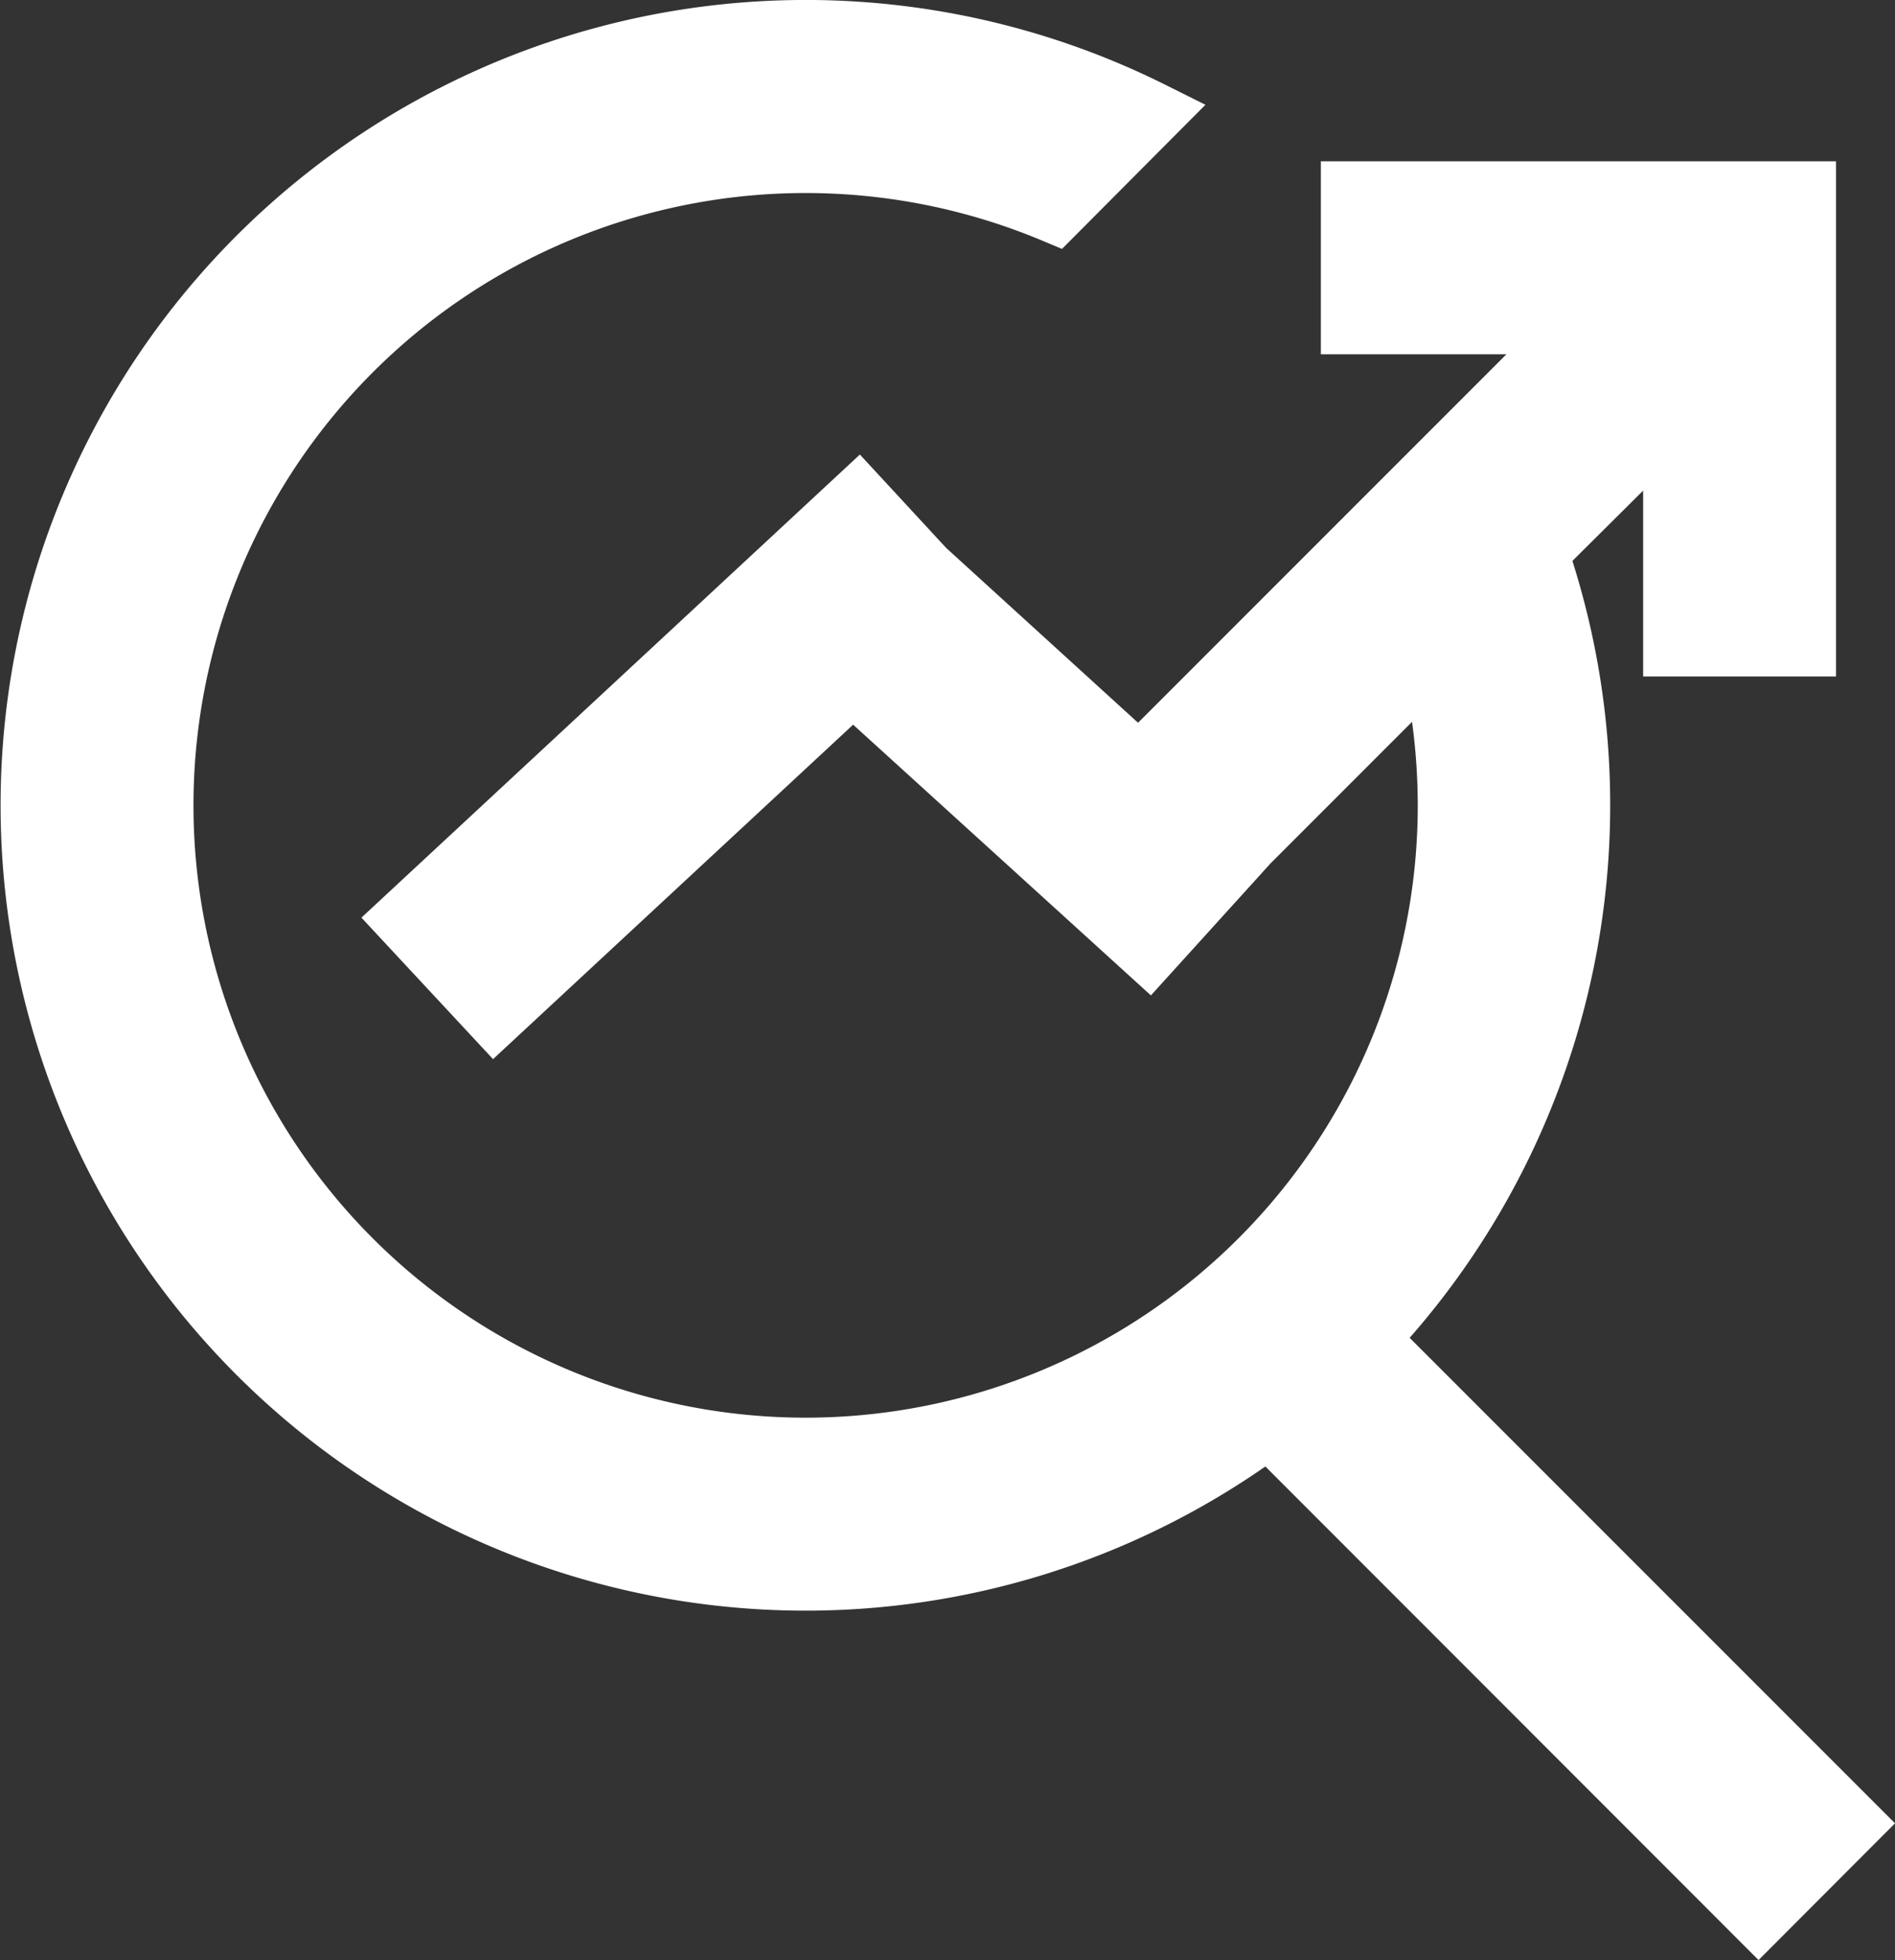
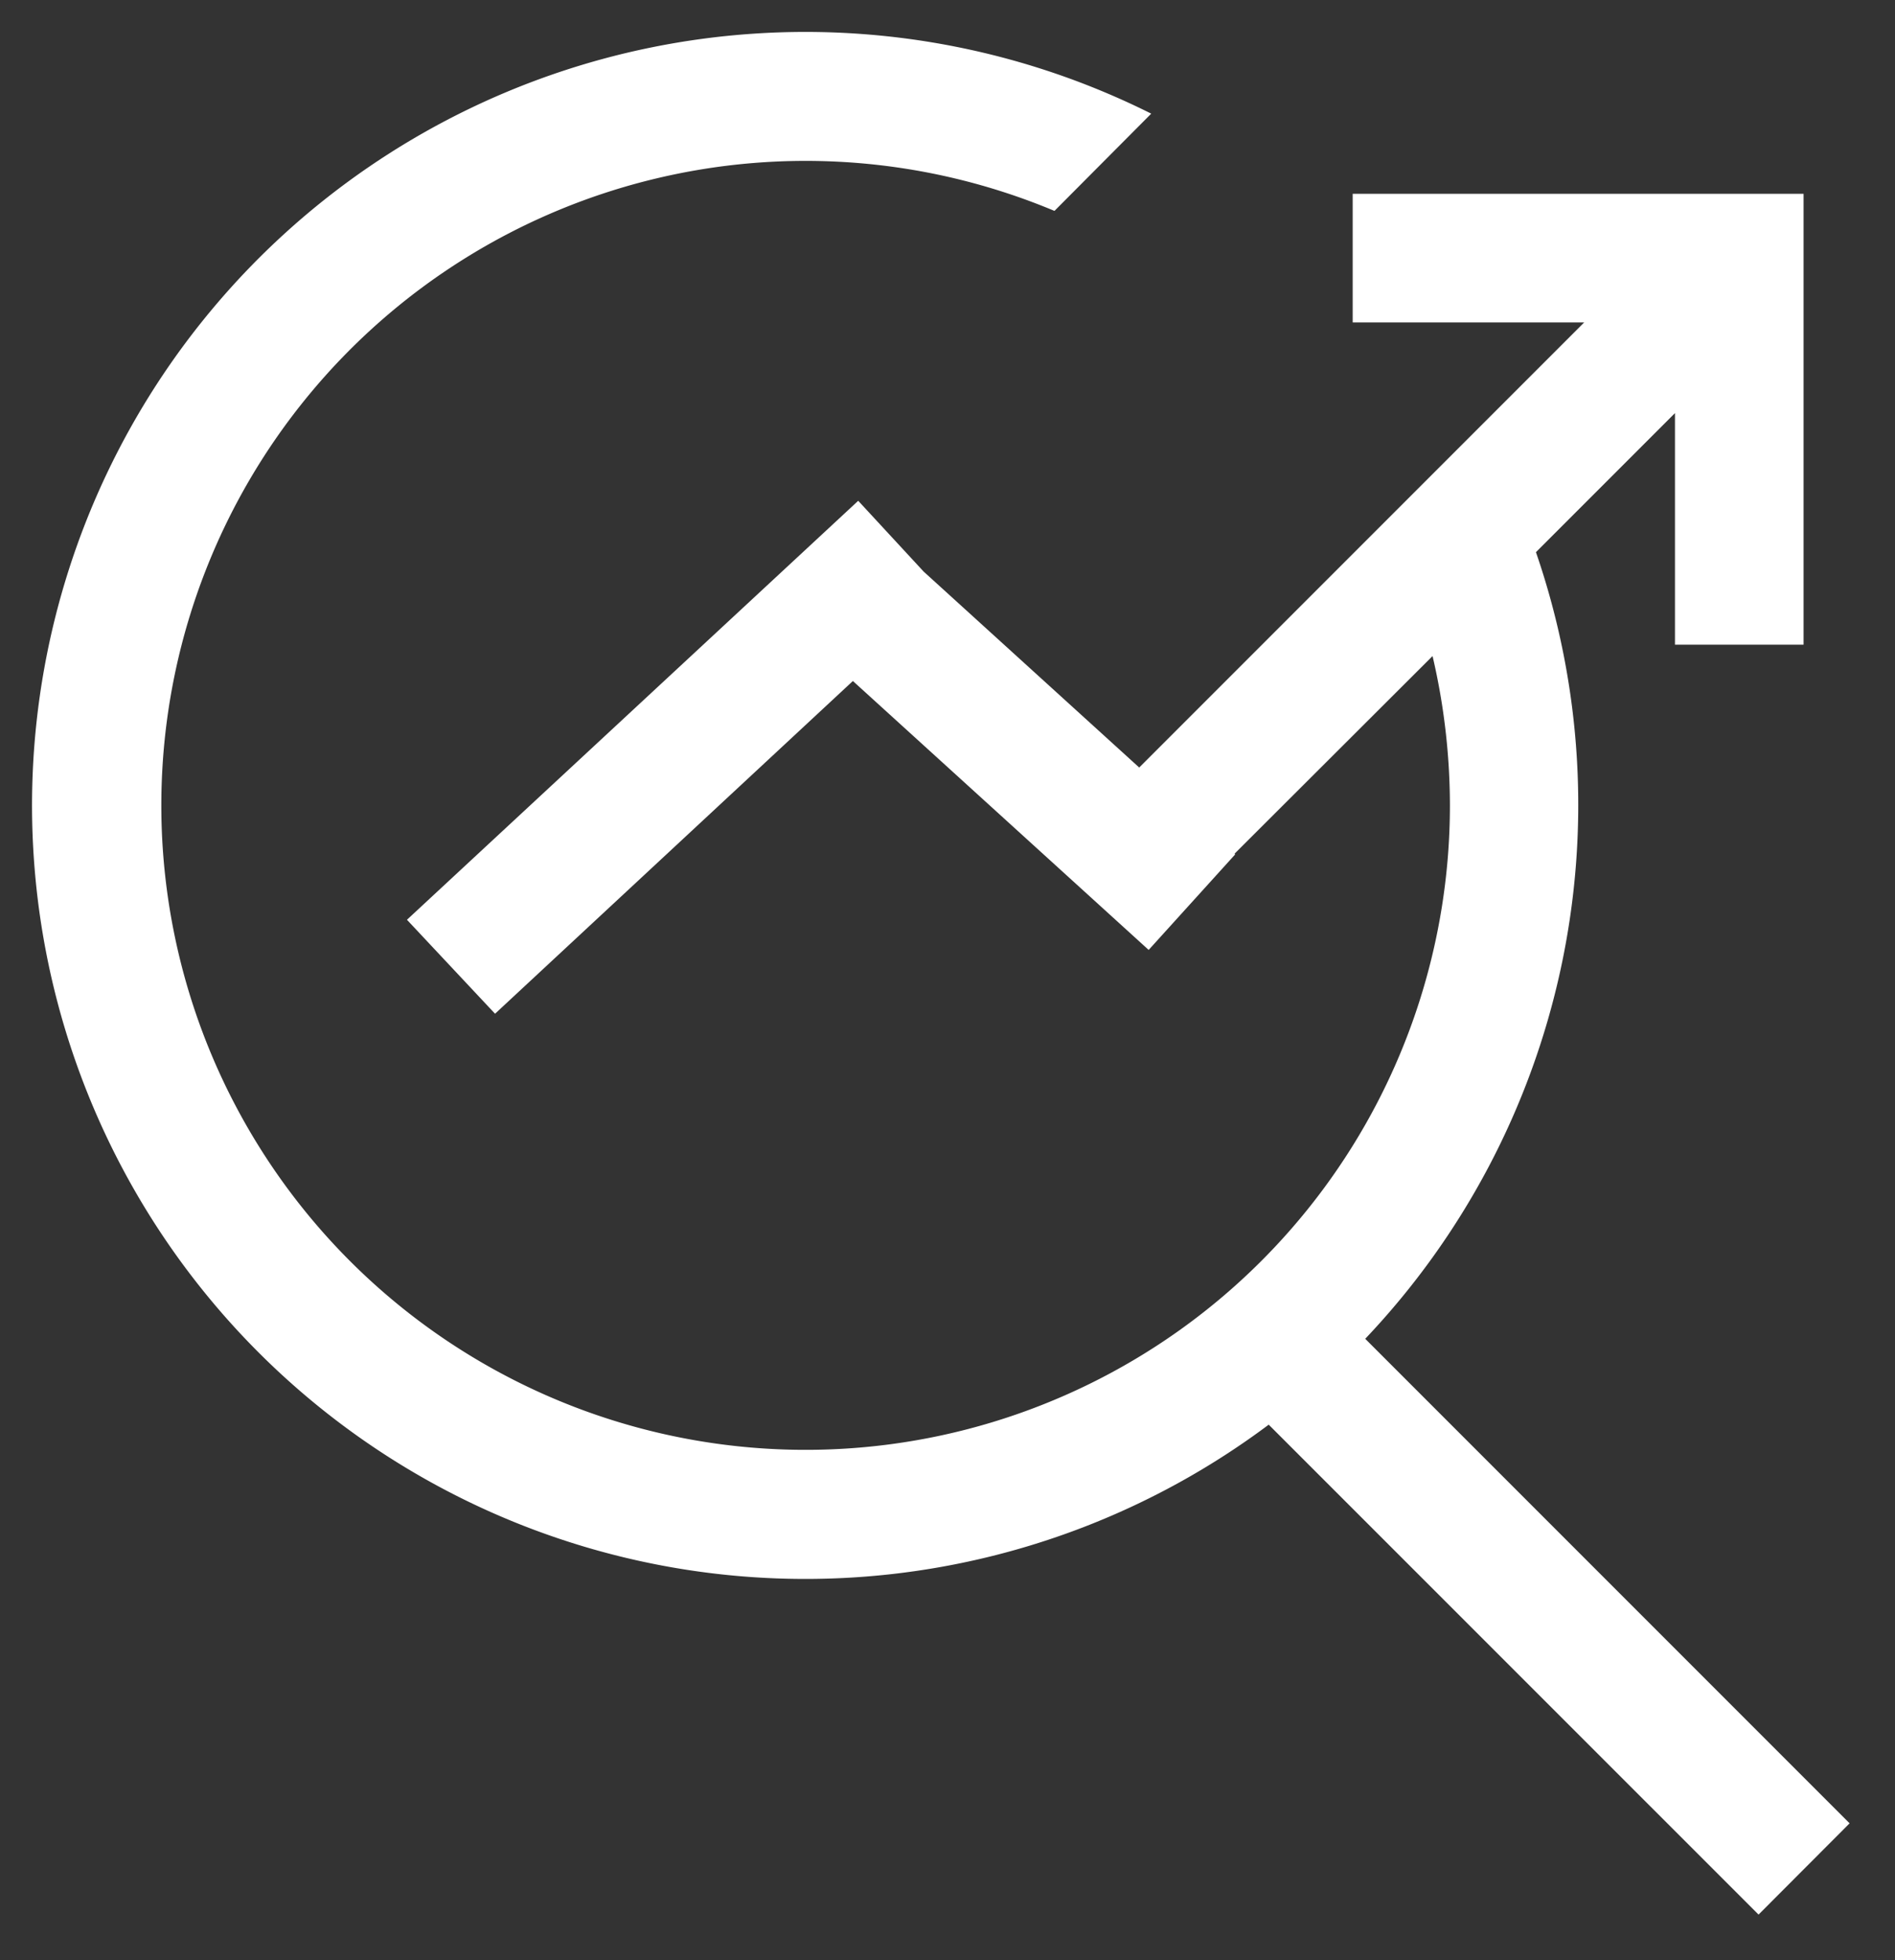
<svg xmlns="http://www.w3.org/2000/svg" width="29.471" height="30.474" viewBox="0 0 29.471 30.474">
  <rect x="0" y="0" width="29.471" height="30.474" fill="#333333" stroke="none" />
  <g transform="translate(-15231.499 -3007.5)">
    <path d="M19.232,21.65A12.026,12.026,0,1,1,17.405,1.267L15.9,2.779a10.02,10.02,0,1,0,6.15,9.244A10.226,10.226,0,0,0,21.78,9.7L18.7,12.774l.011.009-1.346,1.486-4.6-4.181L7.2,15.261,5.83,13.8l7.018-6.514,1.017,1.1,3.353,3.047,6.92-6.92h-3.6v-2H27.55v7.01h-2v-3.6L23.388,8.085a12.057,12.057,0,0,1-2.655,12.23l7.533,7.533L26.85,29.267Z" transform="translate(15231.998 3008)" fill="#fff" />
-     <path d="M26.85,29.974,19.18,22.3A12.521,12.521,0,1,1,17.628.82l.62.309L16.017,3.37l-.31-.13a9.52,9.52,0,1,0,5.843,8.783,9.729,9.729,0,0,0-.089-1.3l-2.2,2.2L17.4,14.976l-4.631-4.209-5.6,5.2-2.047-2.2,7.752-7.2,1.342,1.452L17.2,10.737l5.729-5.729H20.043v-3h8.012v8.01h-3V7.128l-1.1,1.093A12.557,12.557,0,0,1,21.424,20.3l7.548,7.548ZM19.279,20.99l7.57,7.569.71-.711-7.524-7.524.335-.353A11.519,11.519,0,0,0,22.915,8.248l-.1-.3,3.242-3.234v4.3h1V3.008H21.043v1h4.3l-8.111,8.111L13.5,8.72l-.677-.732L6.537,13.821l.683.734,5.541-5.146,4.569,4.153.657-.725-.032-.026,4.106-4.1.2.874a10.741,10.741,0,0,1,.283,2.439,10.516,10.516,0,1,1-6.765-9.832l.767-.771a11.524,11.524,0,1,0-4.514,22.127,11.434,11.434,0,0,0,6.9-2.3Z" transform="translate(15231.998 3008)" fill="#fff" />
  </g>
</svg>